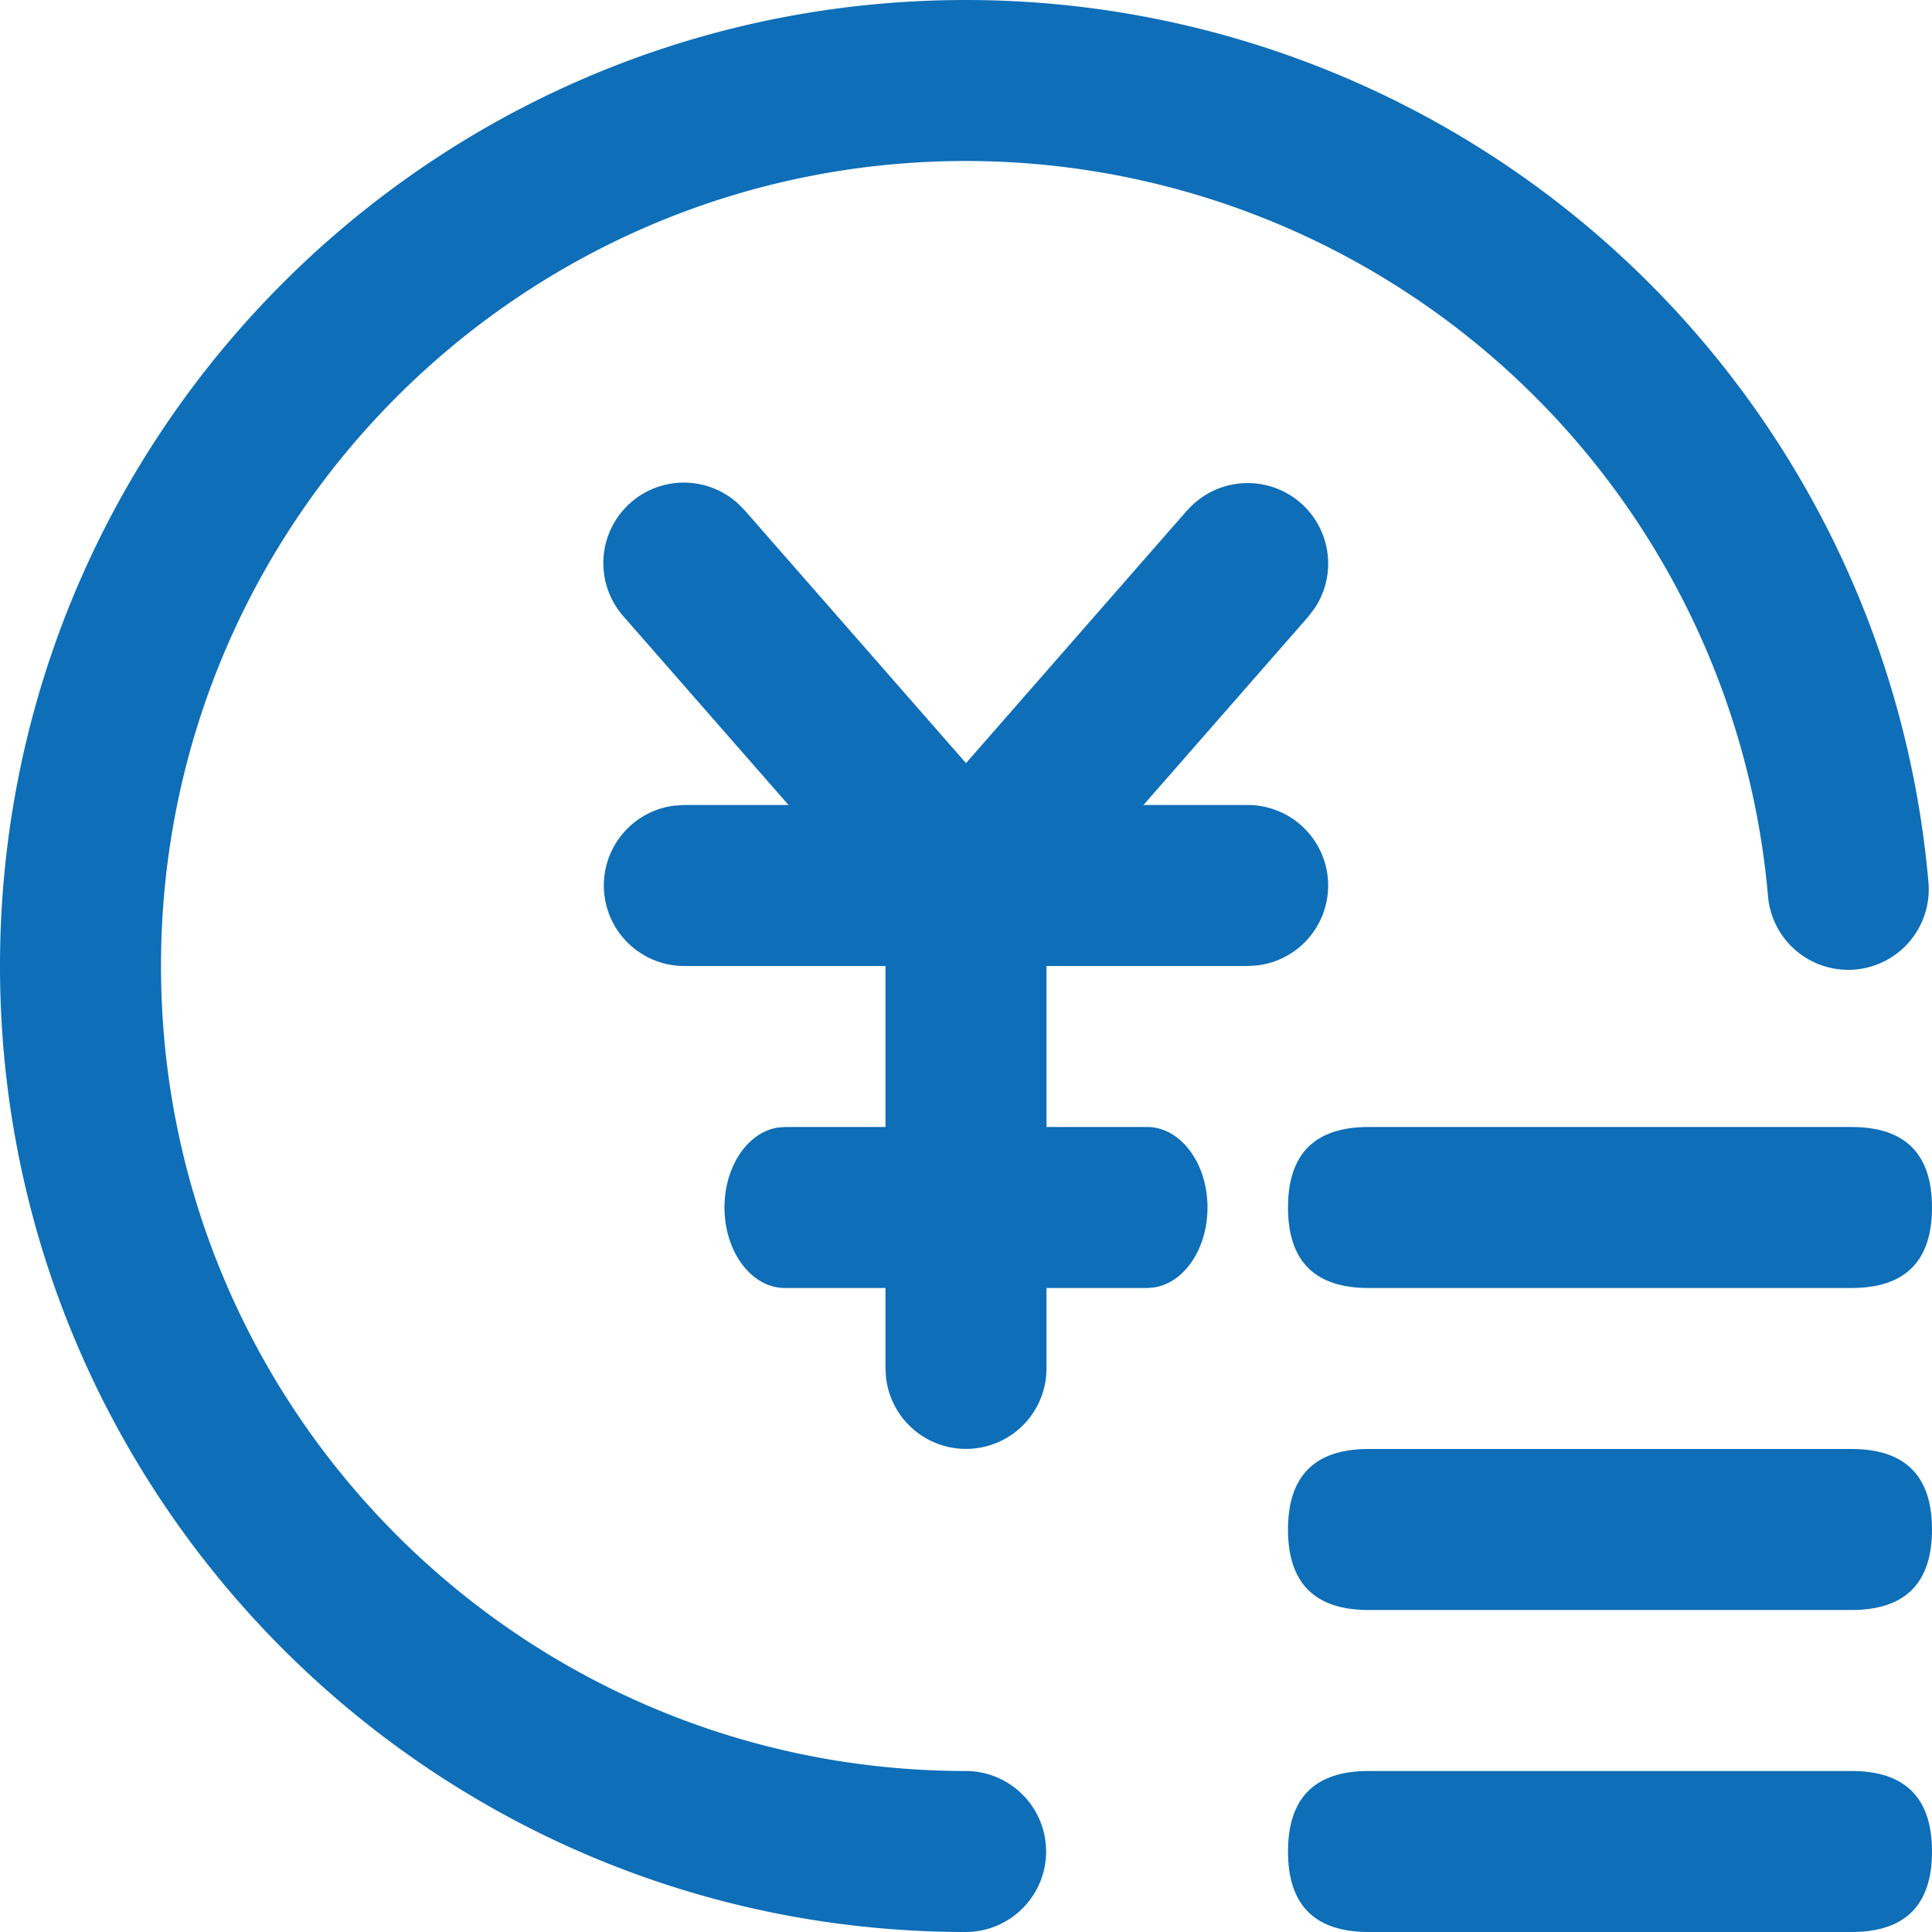
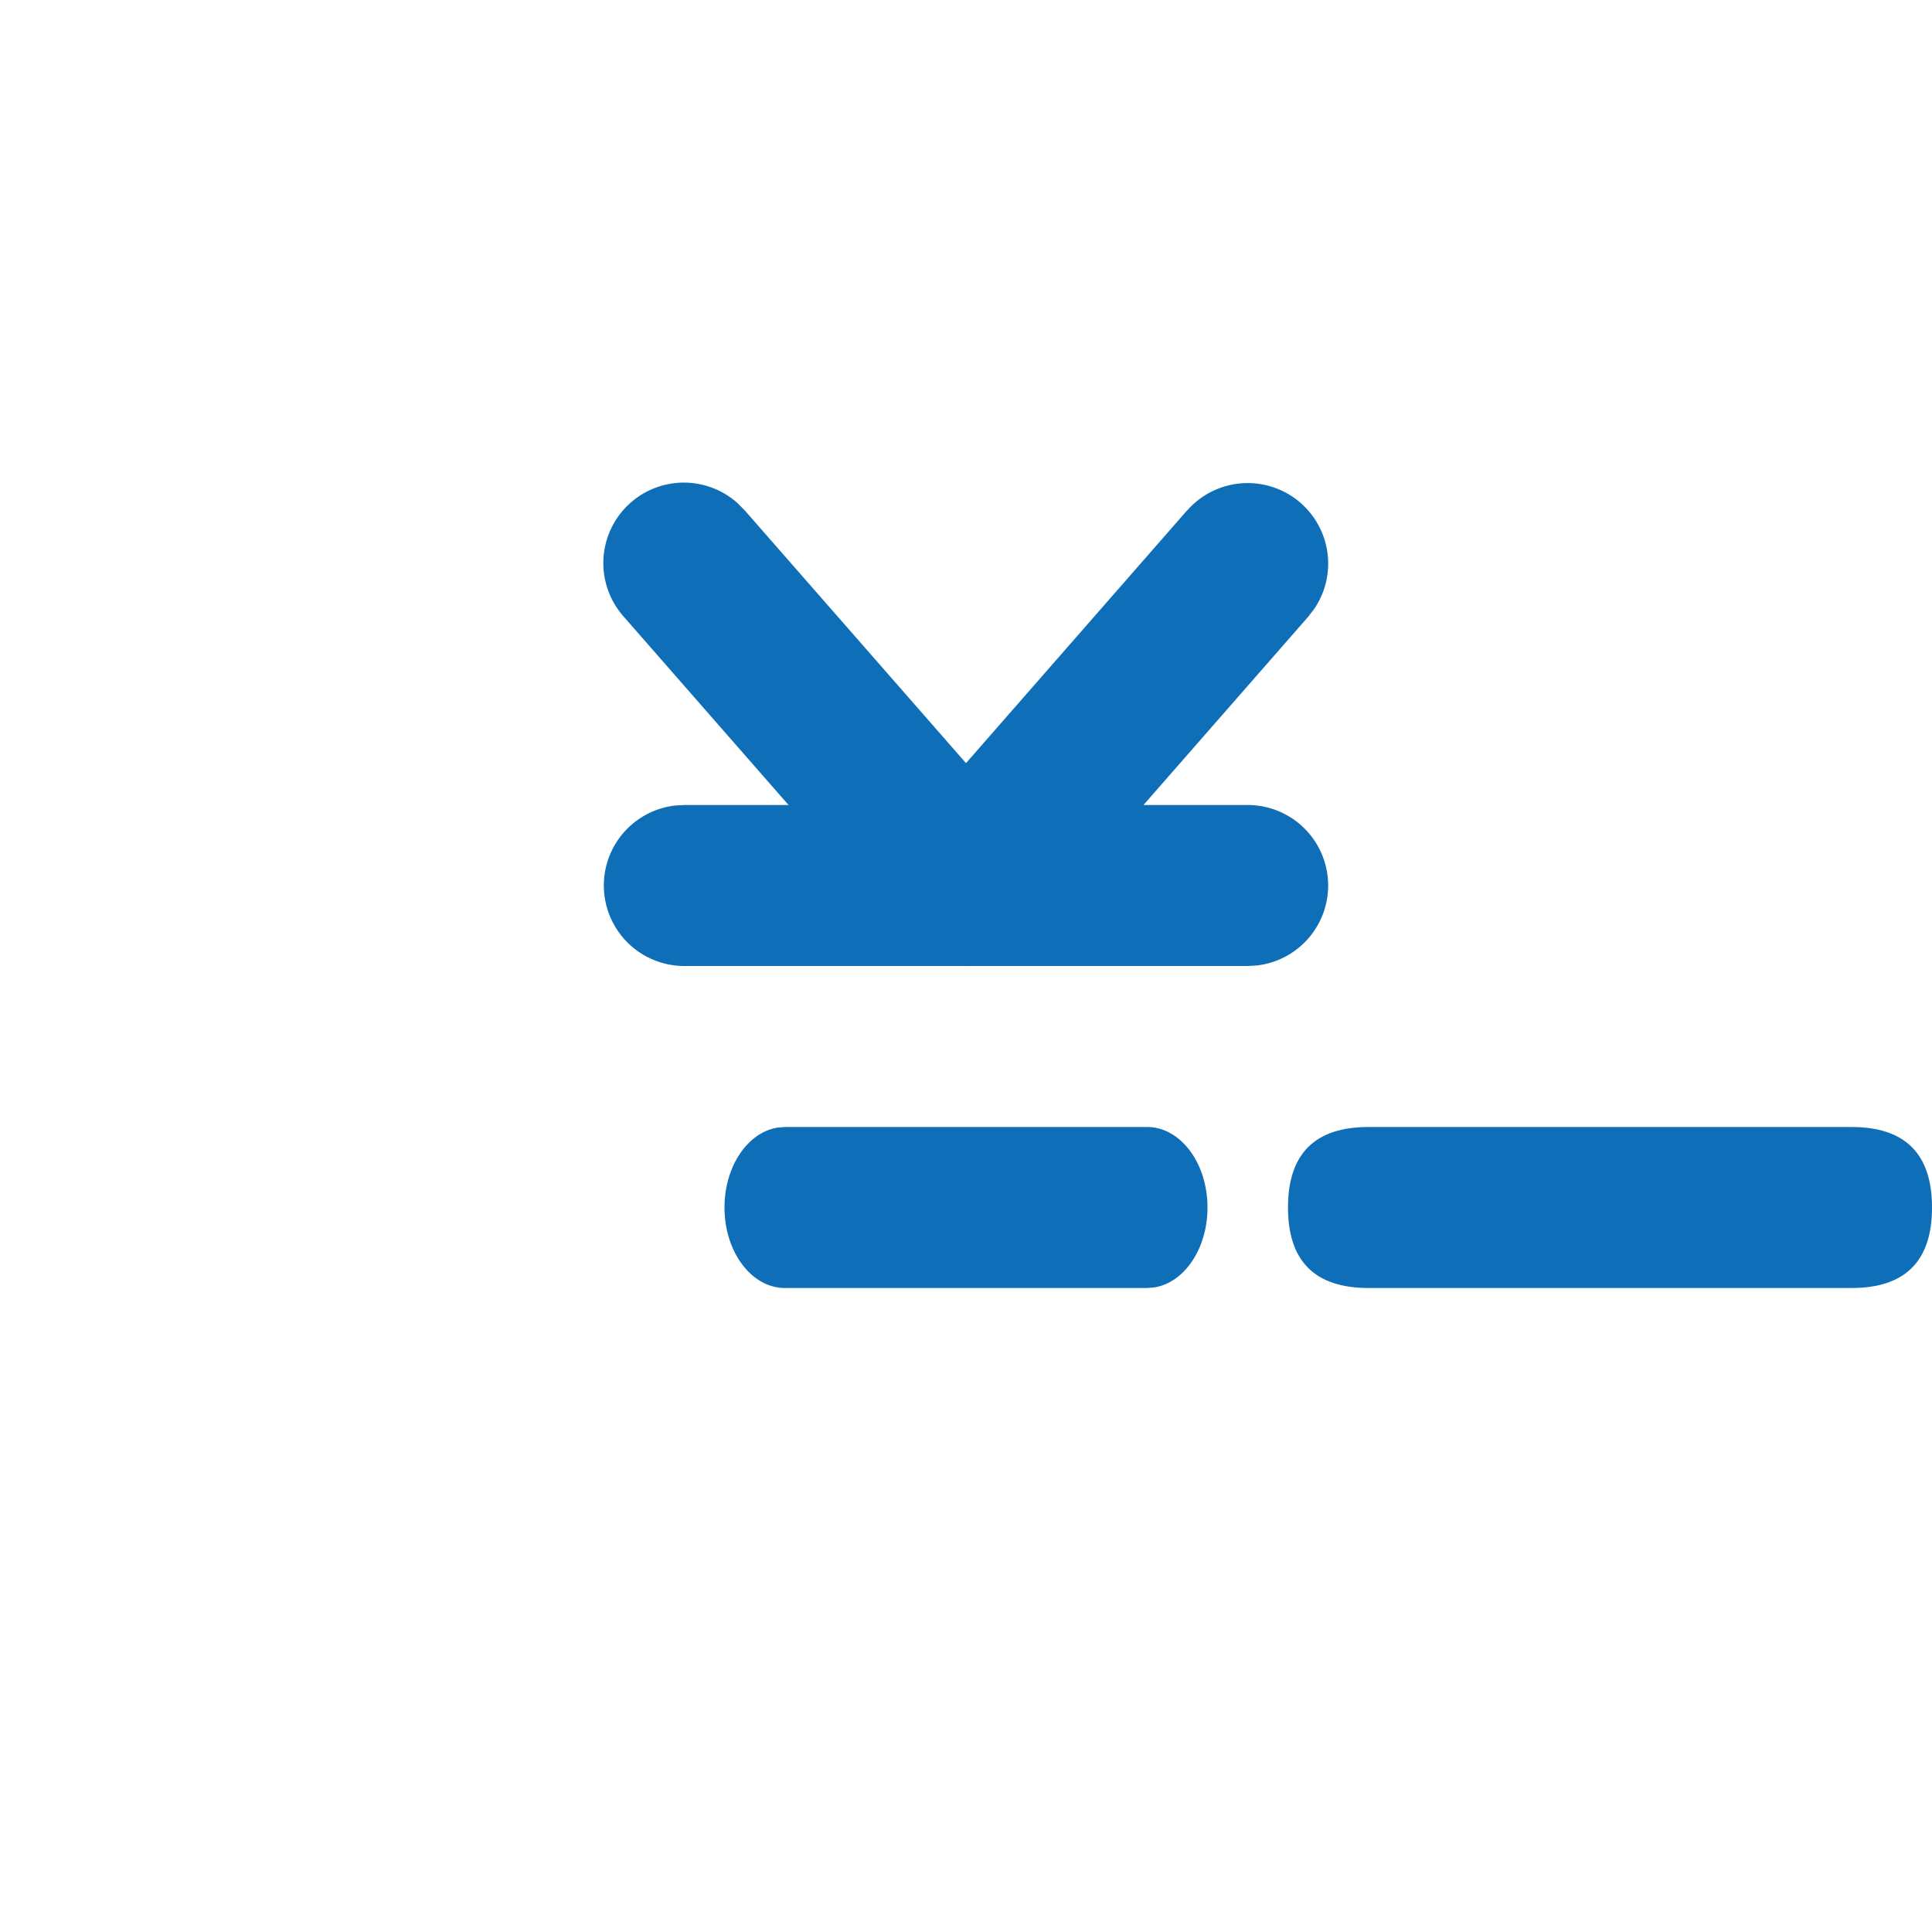
<svg xmlns="http://www.w3.org/2000/svg" t="1683203290724" class="icon" viewBox="0 0 1024 1024" version="1.1" p-id="5001" width="200" height="200">
-   <path d="M512 0a512.128 512.128 0 0 1 510.123 467.712 42.667 42.667 0 0 1-85.035 7.296A426.837 426.837 0 0 0 512 85.333C276.352 85.333 85.333 276.352 85.333 512s191.019 426.667 426.667 426.667a42.667 42.667 0 0 1 0 85.333C229.248 1024 0 794.752 0 512S229.248 0 512 0z" fill="#0e6eb8" p-id="5002" />
  <path d="M629.205 270.592a42.667 42.667 0 0 1 67.499 51.925l-3.243 4.267-149.333 170.667a42.667 42.667 0 0 1-60.416 3.84l-3.84-3.84-149.333-170.667a42.667 42.667 0 0 1 60.459-60.032l3.797 3.84L512 404.48l117.205-133.973z" fill="#0e6eb8" p-id="5003" />
  <path d="M661.333 426.667a42.667 42.667 0 0 1 4.992 85.035L661.333 512h-298.667a42.667 42.667 0 0 1-4.992-85.035L362.667 426.667h298.667zM608 597.333c17.664 0 32 19.115 32 42.667 0 21.888-12.373 39.936-28.288 42.368L608 682.667h-192c-17.664 0-32-19.115-32-42.667 0-21.888 12.373-39.936 28.288-42.368L416 597.333h192z" fill="#0e6eb8" p-id="5004" />
-   <path d="M512 426.667a42.667 42.667 0 0 1 42.368 37.675L554.667 469.333v256a42.667 42.667 0 0 1-85.035 4.992L469.333 725.333v-256a42.667 42.667 0 0 1 42.667-42.667z" fill="#0e6eb8" p-id="5005" />
  <path d="M682.667 597.333m42.667 0l256 0q42.667 0 42.667 42.667l0 0q0 42.667-42.667 42.667l-256 0q-42.667 0-42.667-42.667l0 0q0-42.667 42.667-42.667Z" fill="#0e6eb8" p-id="5006" />
-   <path d="M682.667 768m42.667 0l256 0q42.667 0 42.667 42.667l0 0q0 42.667-42.667 42.667l-256 0q-42.667 0-42.667-42.667l0 0q0-42.667 42.667-42.667Z" fill="#0e6eb8" p-id="5007" />
-   <path d="M682.667 938.667m42.667 0l256 0q42.667 0 42.667 42.667l0 0q0 42.667-42.667 42.667l-256 0q-42.667 0-42.667-42.667l0 0q0-42.667 42.667-42.667Z" fill="#0e6eb8" p-id="5008" />
</svg>